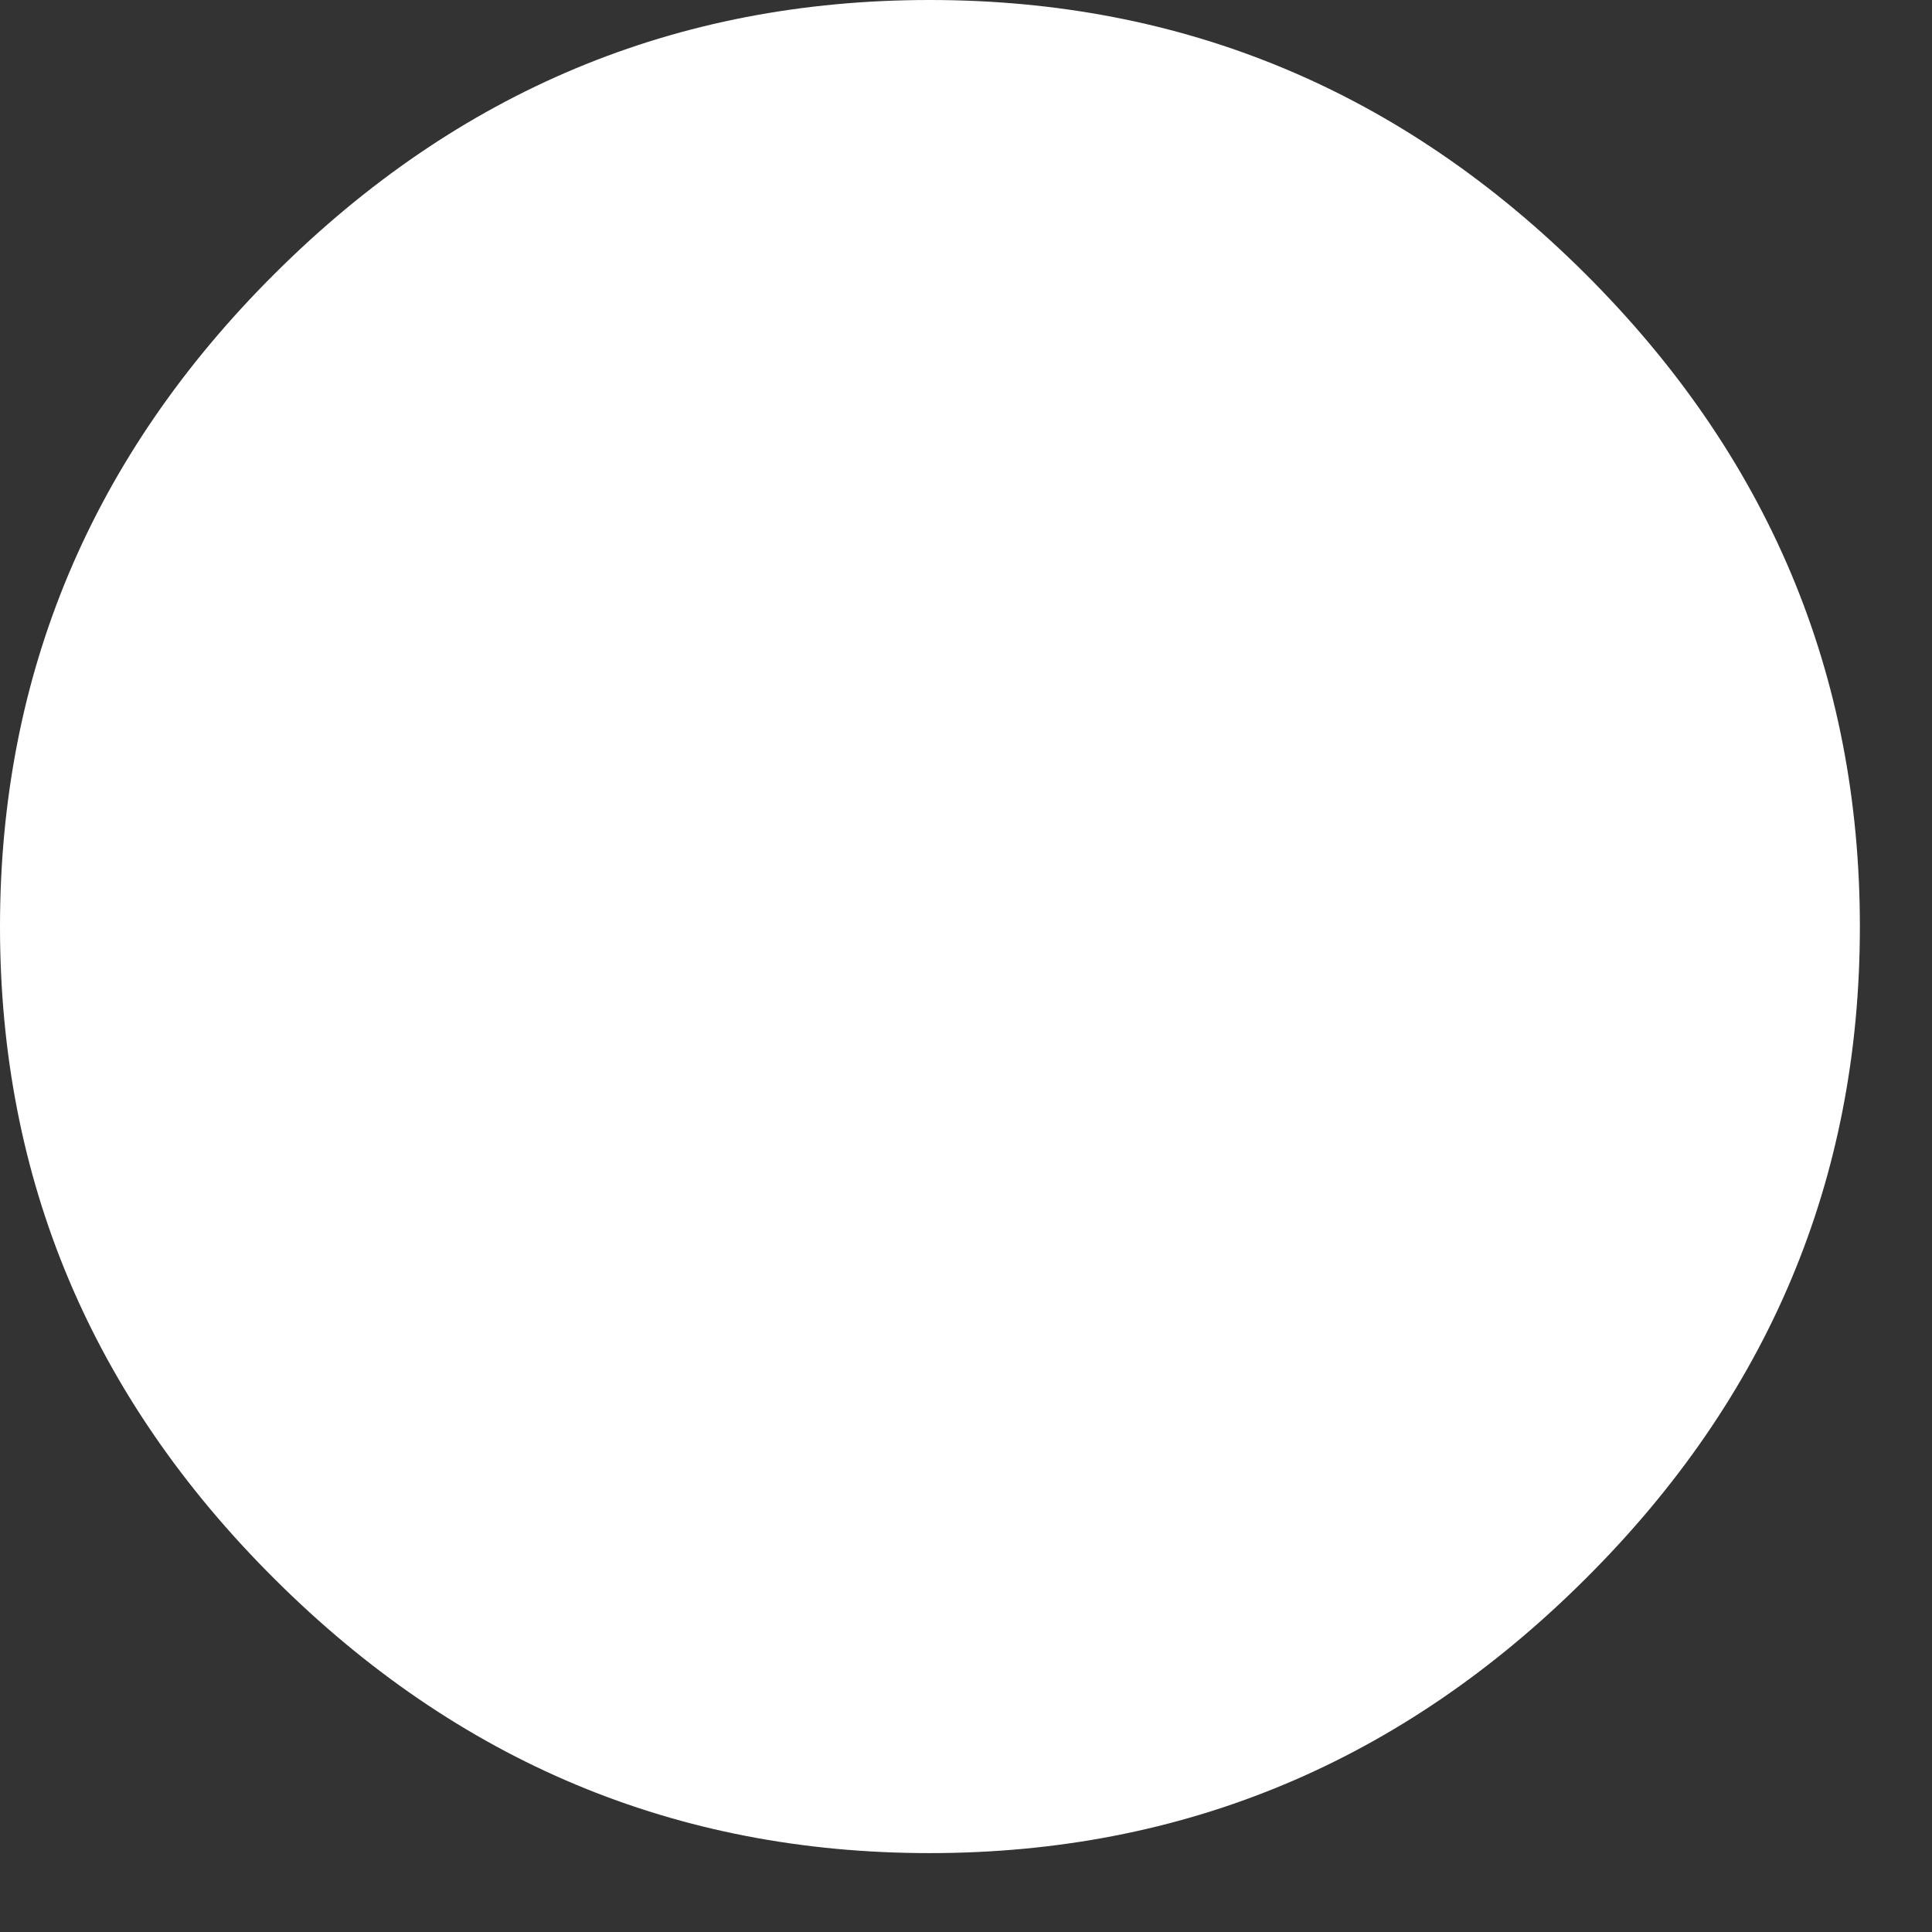
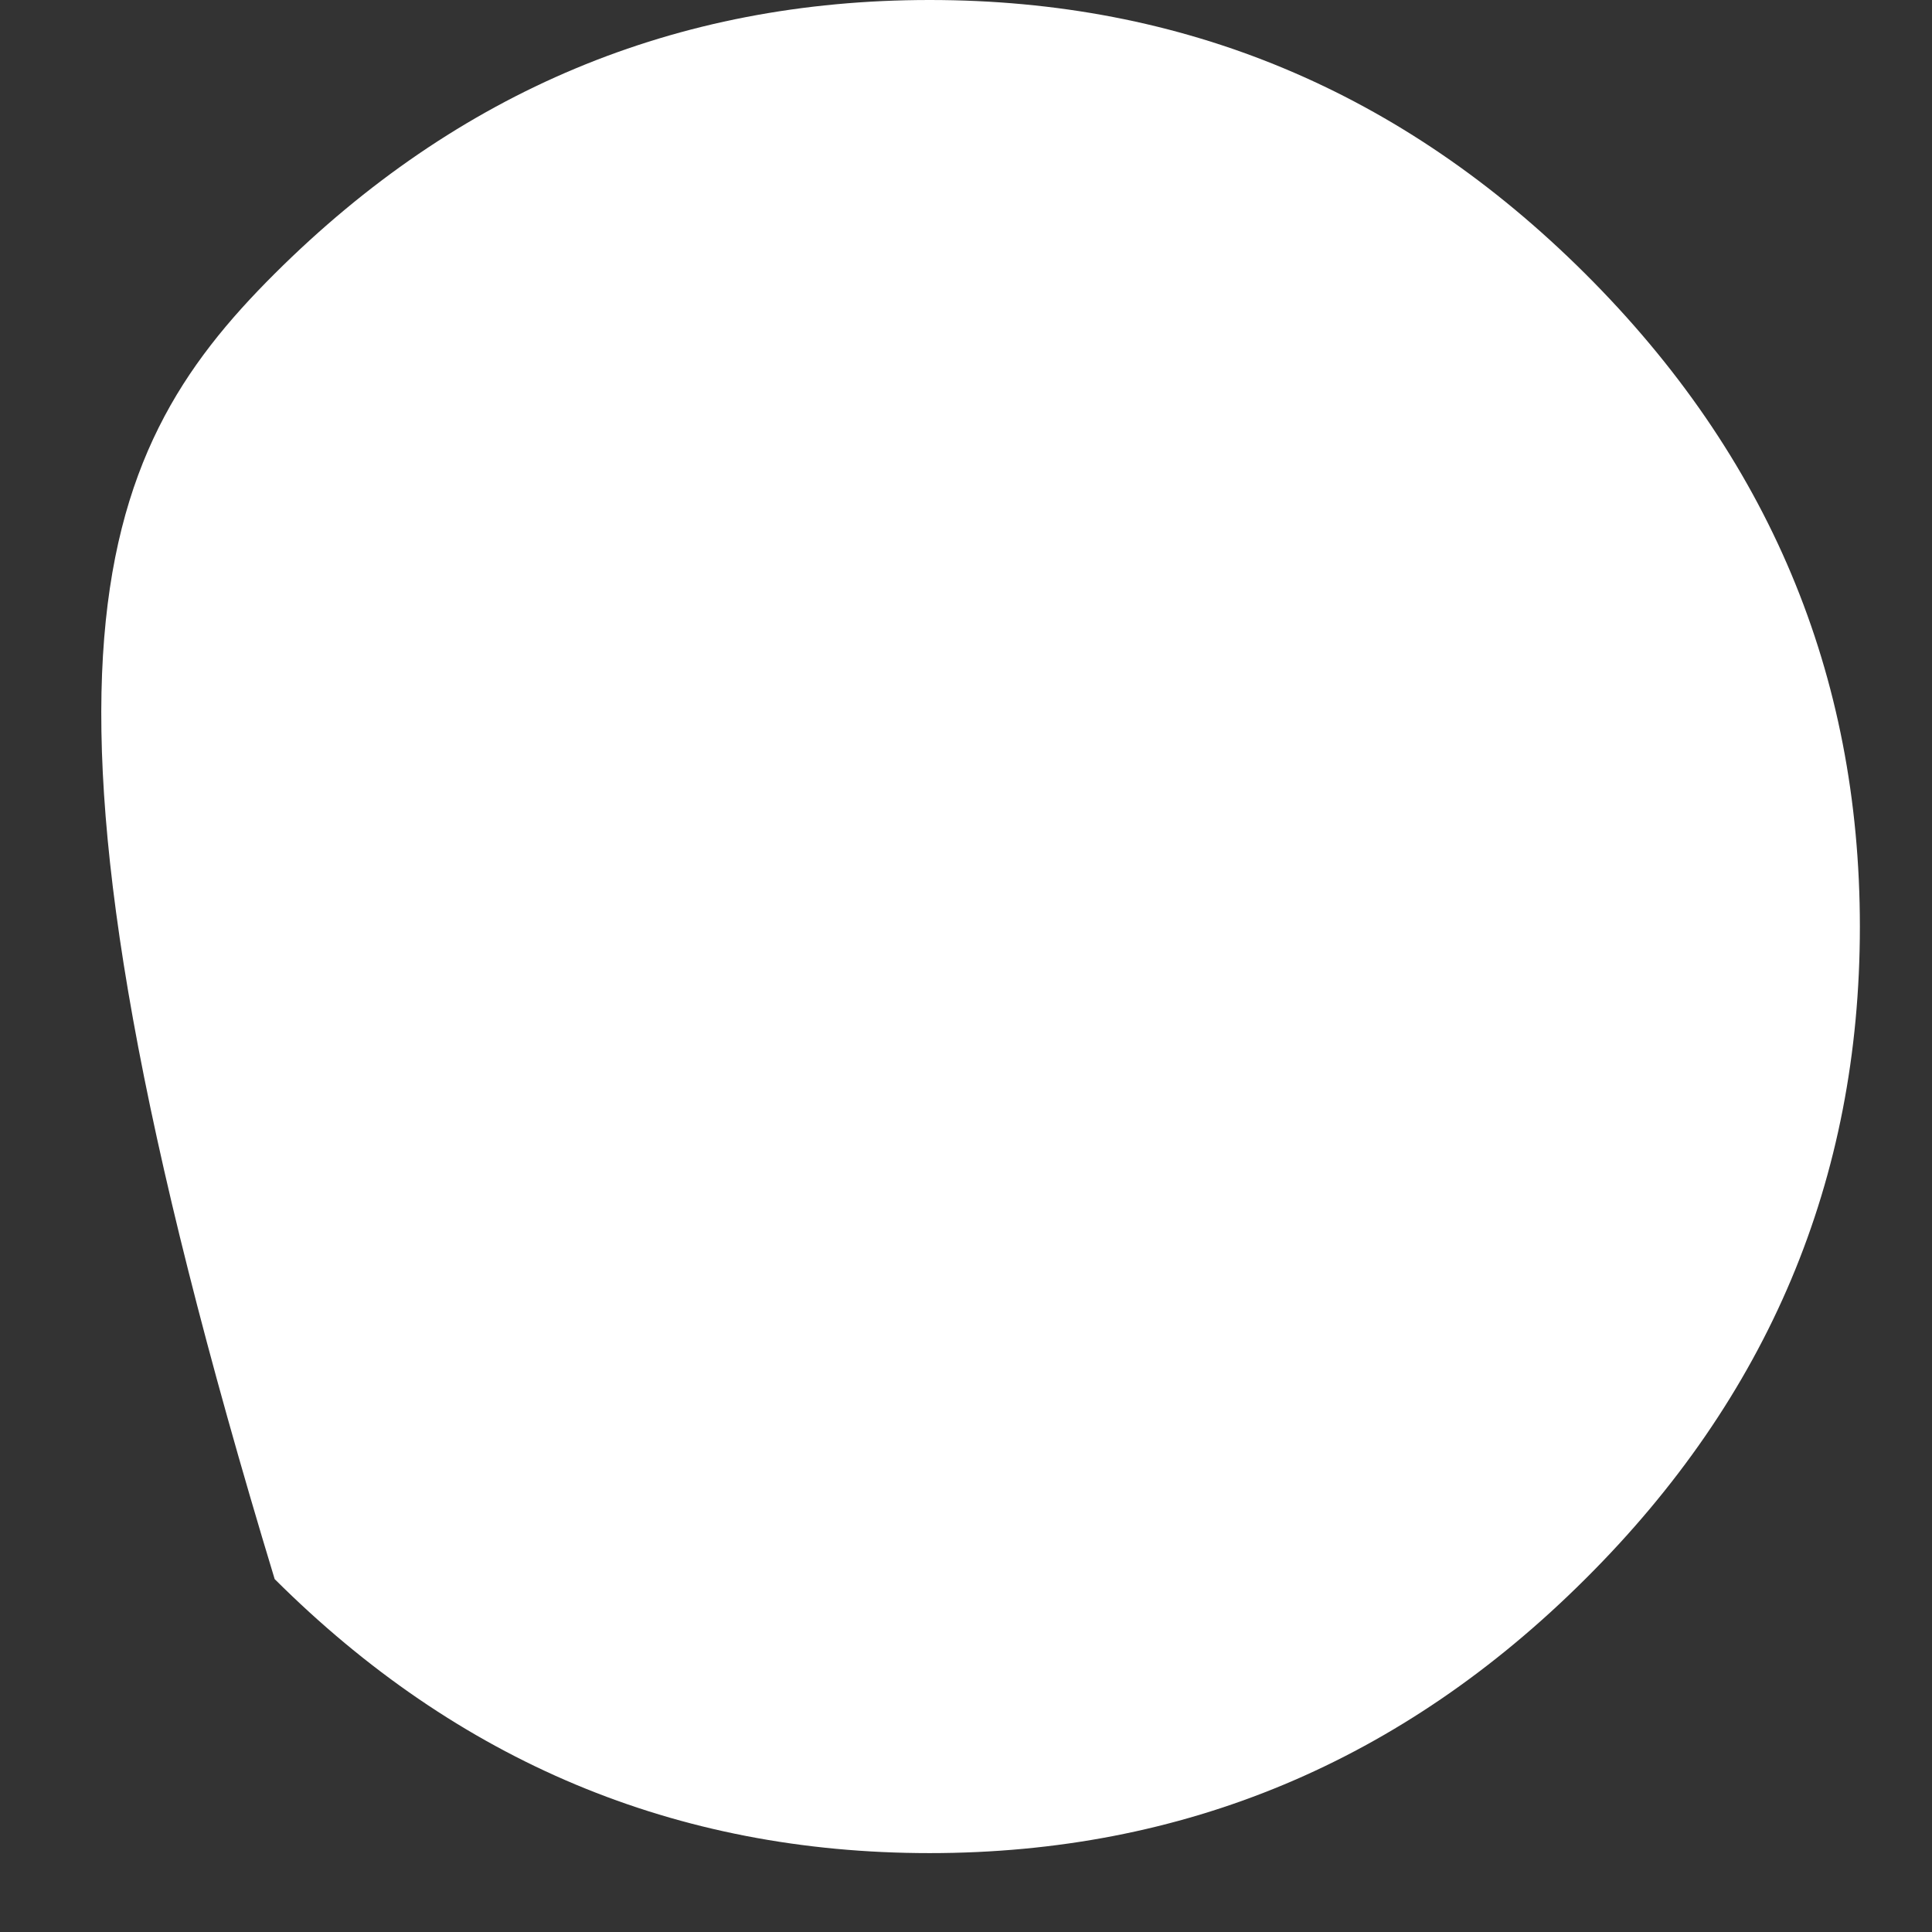
<svg xmlns="http://www.w3.org/2000/svg" fill="none" height="100%" overflow="visible" preserveAspectRatio="none" style="display: block;" viewBox="0 0 6 6" width="100%">
  <rect x="0" y="0" width="6" height="6" fill="#333333" stroke="none" />
-   <path d="M2.887 5.755C2.099 5.755 1.422 5.471 0.853 4.904C0.284 4.338 0 3.662 0 2.878C0 2.094 0.284 1.417 0.853 0.85C1.422 0.283 2.099 0 2.887 0C3.676 0 4.354 0.283 4.923 0.85C5.492 1.417 5.776 2.093 5.776 2.878C5.776 3.663 5.492 4.338 4.923 4.904C4.354 5.471 3.676 5.755 2.887 5.755Z" fill="white" id="Vector" />
+   <path d="M2.887 5.755C2.099 5.755 1.422 5.471 0.853 4.904C0 2.094 0.284 1.417 0.853 0.85C1.422 0.283 2.099 0 2.887 0C3.676 0 4.354 0.283 4.923 0.85C5.492 1.417 5.776 2.093 5.776 2.878C5.776 3.663 5.492 4.338 4.923 4.904C4.354 5.471 3.676 5.755 2.887 5.755Z" fill="white" id="Vector" />
</svg>